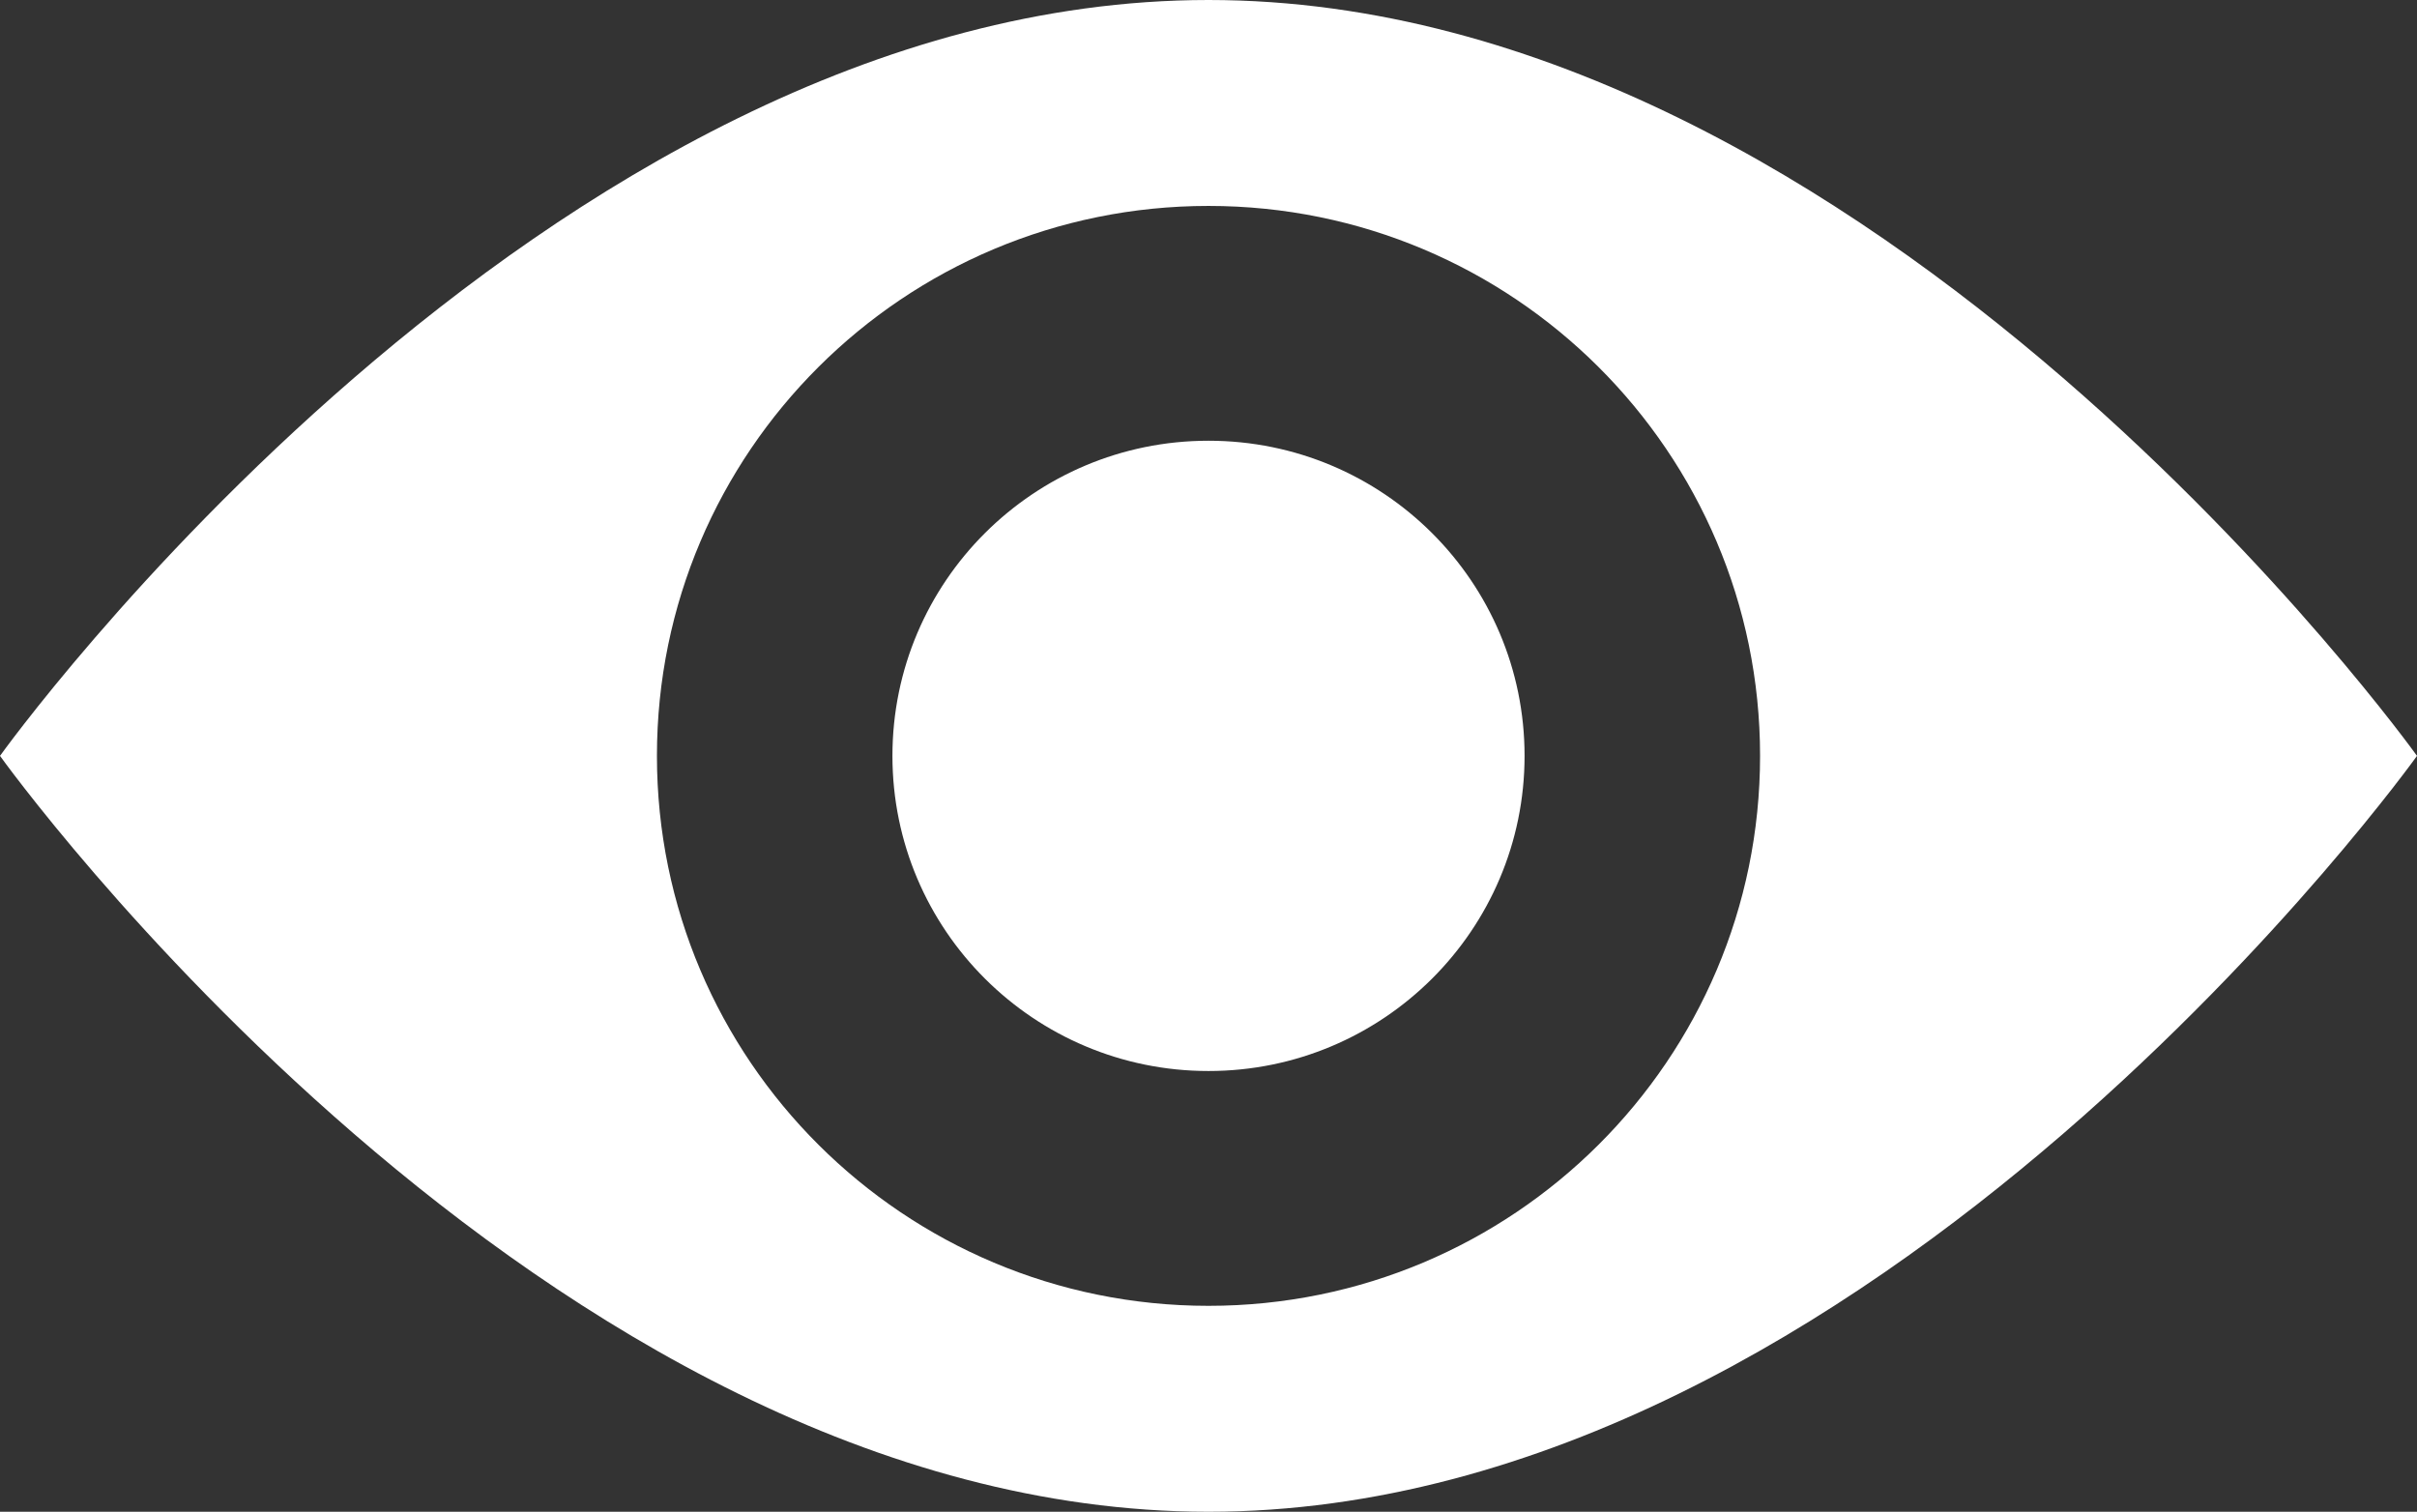
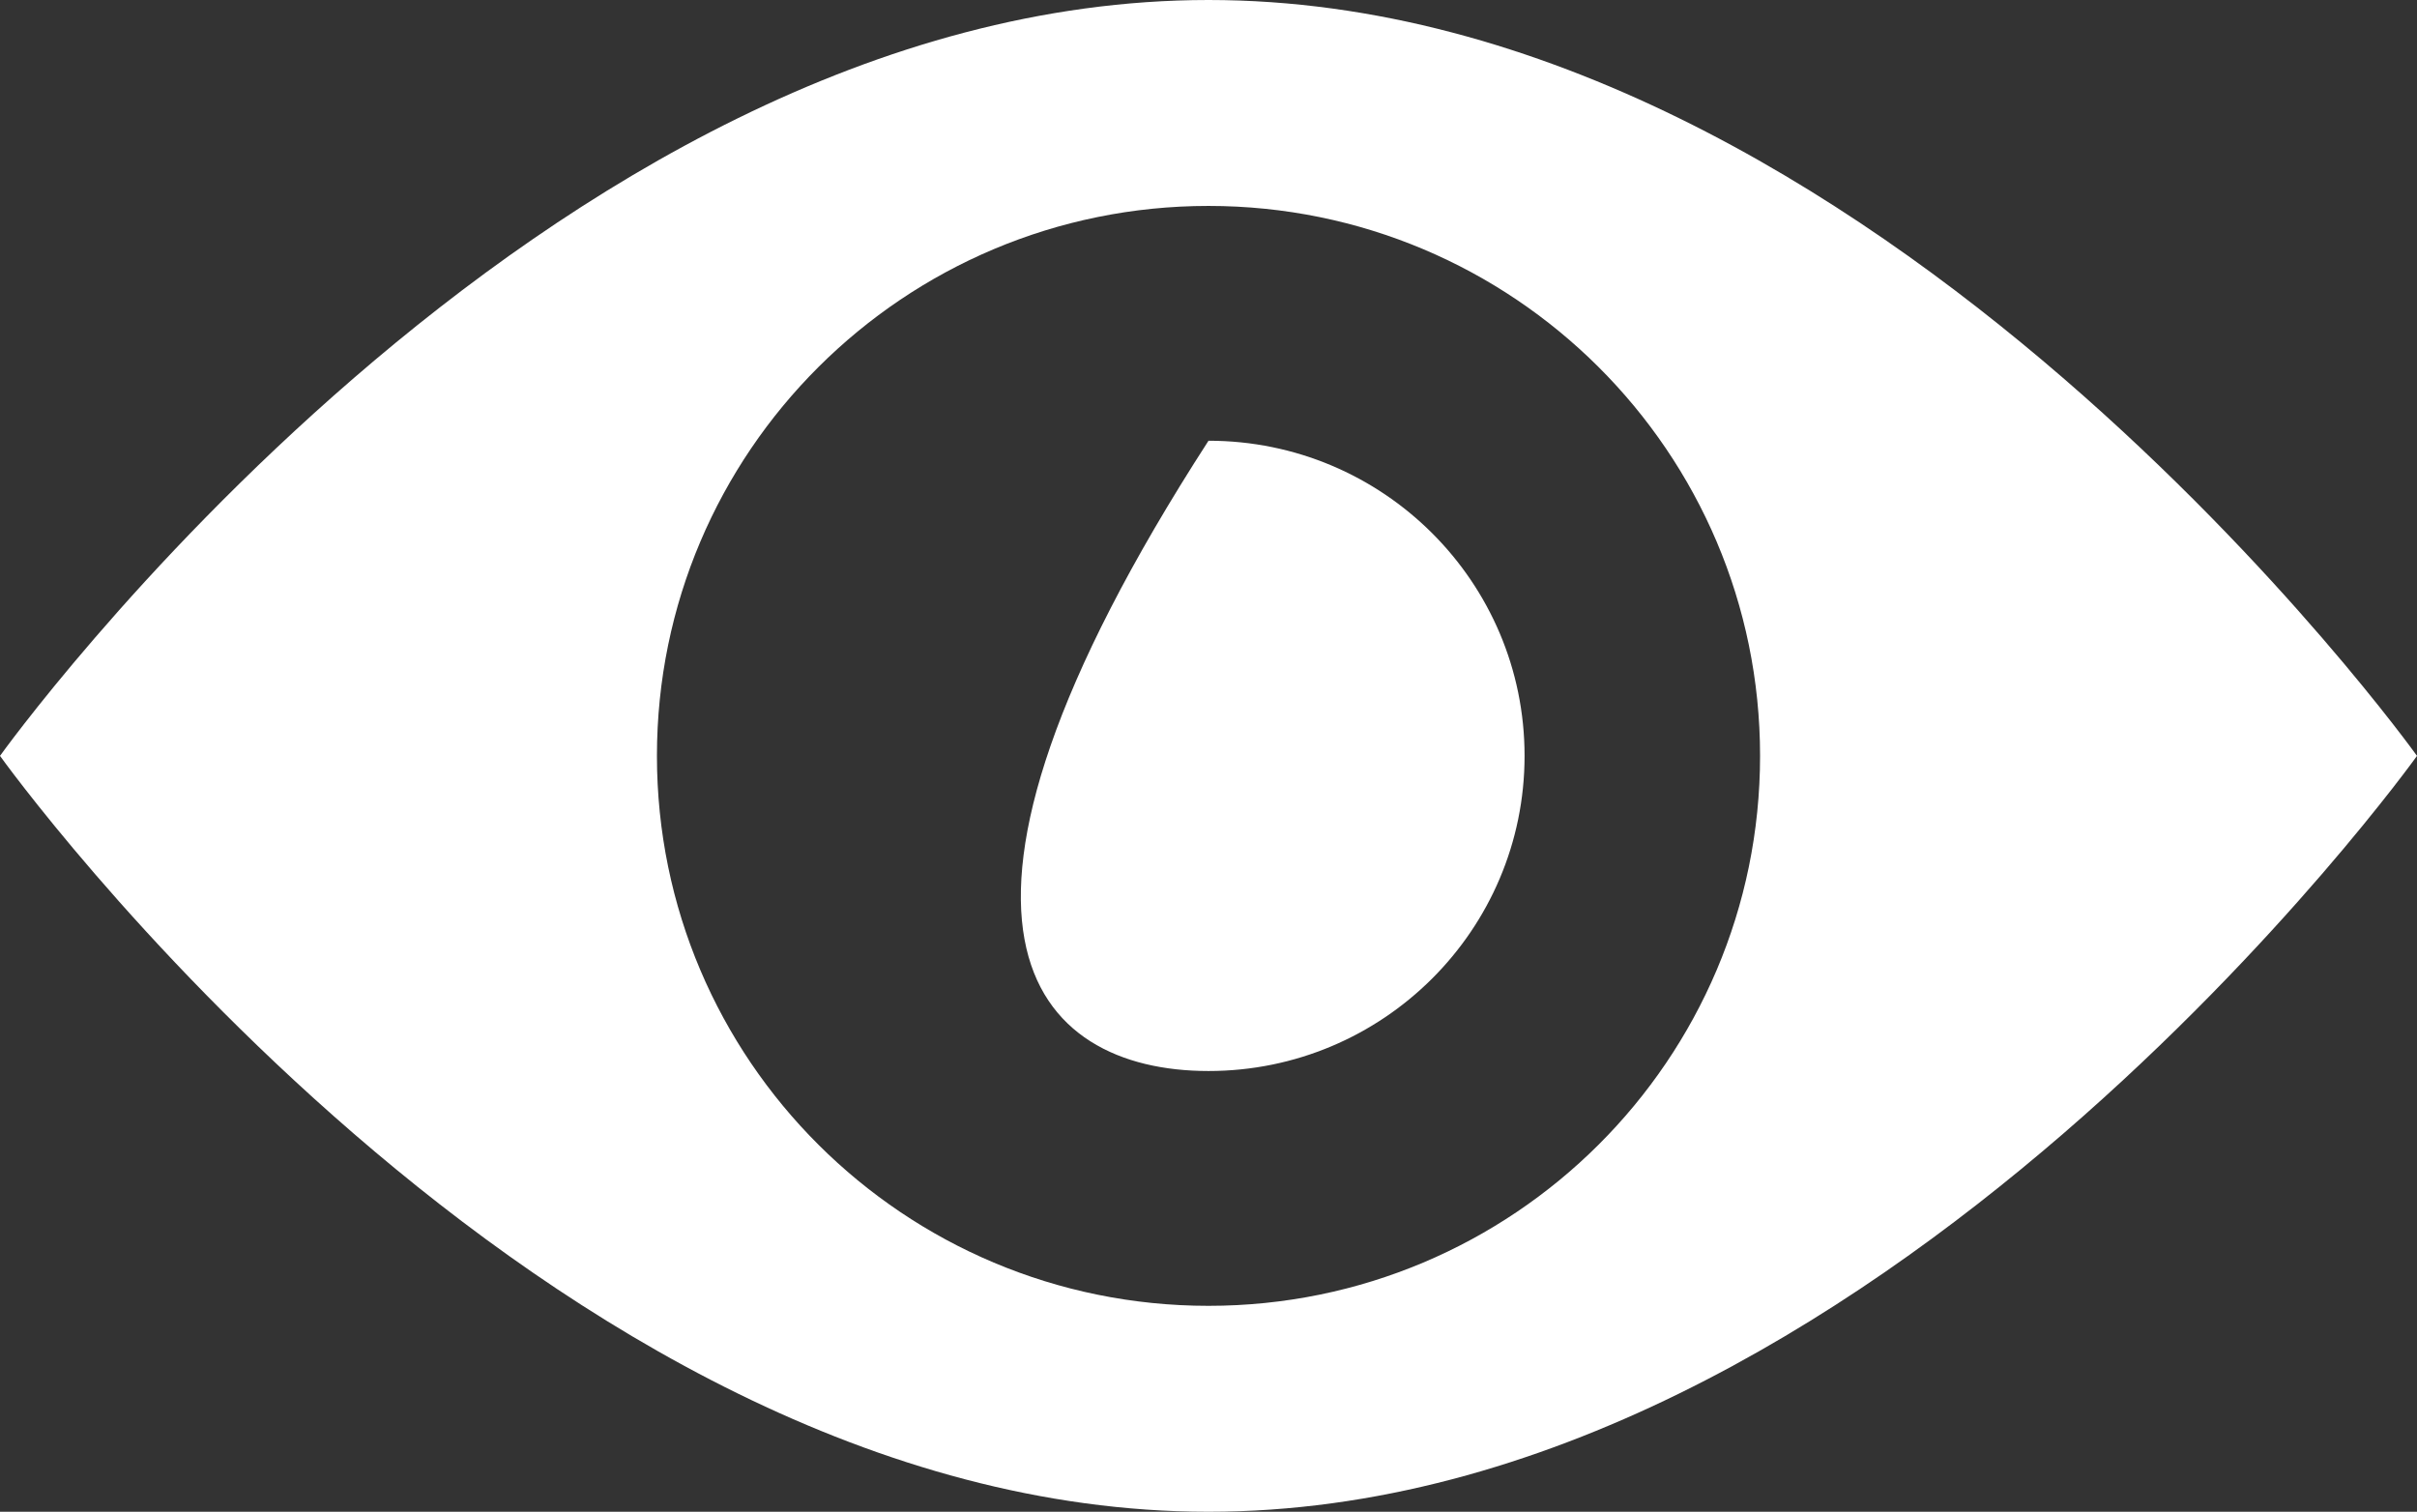
<svg xmlns="http://www.w3.org/2000/svg" width="251" height="157" viewBox="0 0 251 157" fill="none">
  <rect x="0" y="0" width="251" height="157" fill="#333333" stroke="none" />
-   <path fill-rule="evenodd" clip-rule="evenodd" d="M251 78.5C251 78.5 194.812 157 125.5 157C56.188 157 0 78.5 0 78.5C0 78.5 56.188 0 125.5 0C194.812 0 251 78.5 251 78.5ZM182.779 78.5C182.779 110.043 157.135 135.614 125.5 135.614C93.865 135.614 68.221 110.043 68.221 78.5C68.221 46.957 93.865 21.386 125.5 21.386C157.135 21.386 182.779 46.957 182.779 78.5ZM125.5 111.228C143.628 111.228 158.323 96.575 158.323 78.5C158.323 60.425 143.628 45.772 125.5 45.772C107.372 45.772 92.677 60.425 92.677 78.5C92.677 96.575 107.372 111.228 125.5 111.228Z" fill="white" />
+   <path fill-rule="evenodd" clip-rule="evenodd" d="M251 78.5C251 78.5 194.812 157 125.5 157C56.188 157 0 78.5 0 78.5C0 78.5 56.188 0 125.5 0C194.812 0 251 78.5 251 78.5ZM182.779 78.5C182.779 110.043 157.135 135.614 125.5 135.614C93.865 135.614 68.221 110.043 68.221 78.5C68.221 46.957 93.865 21.386 125.5 21.386C157.135 21.386 182.779 46.957 182.779 78.5ZM125.5 111.228C143.628 111.228 158.323 96.575 158.323 78.5C158.323 60.425 143.628 45.772 125.5 45.772C92.677 96.575 107.372 111.228 125.5 111.228Z" fill="white" />
</svg>